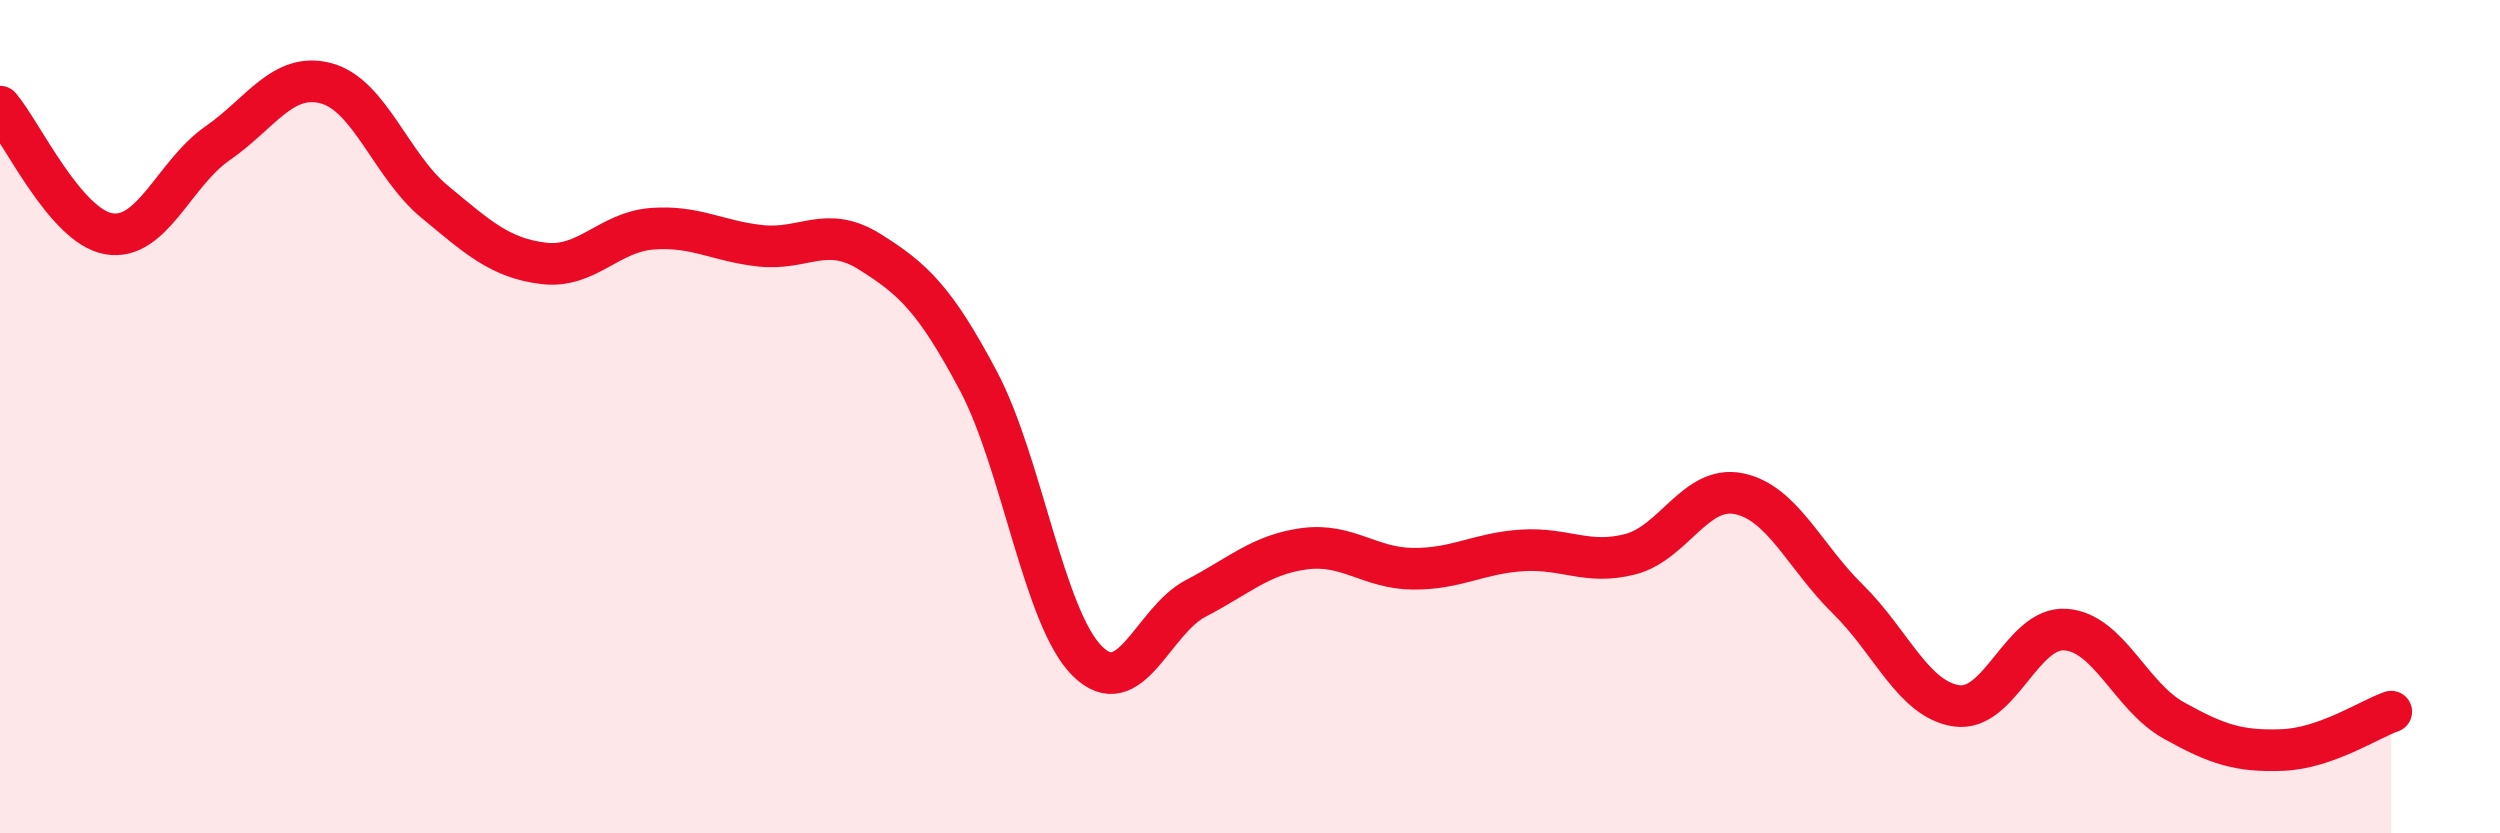
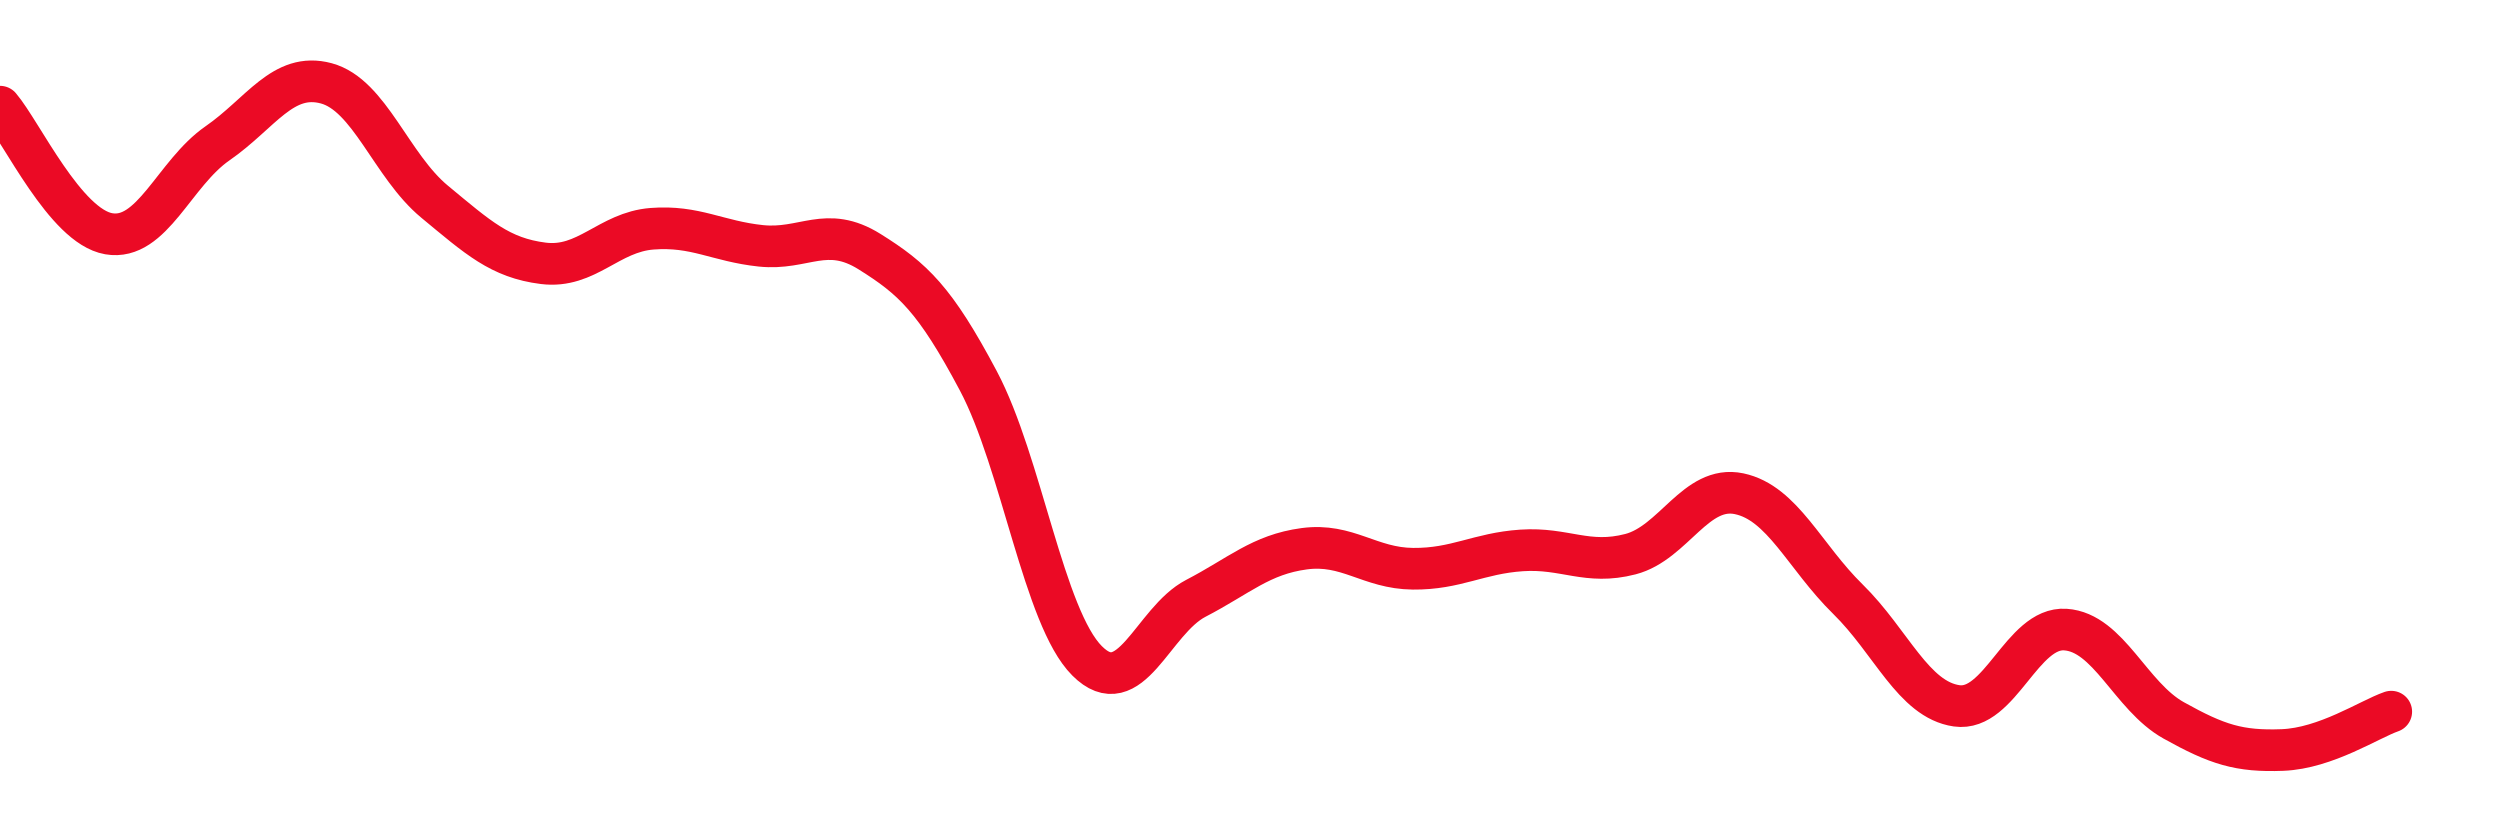
<svg xmlns="http://www.w3.org/2000/svg" width="60" height="20" viewBox="0 0 60 20">
-   <path d="M 0,2.56 C 0.52,3.17 1.57,5.43 2.61,5.61 C 3.65,5.79 4.18,4.16 5.22,3.44 C 6.26,2.72 6.79,1.72 7.83,2 C 8.87,2.28 9.39,3.98 10.43,4.84 C 11.47,5.7 12,6.19 13.04,6.32 C 14.08,6.45 14.61,5.57 15.65,5.49 C 16.69,5.41 17.22,5.79 18.26,5.9 C 19.3,6.01 19.83,5.39 20.87,6.04 C 21.91,6.69 22.44,7.18 23.48,9.14 C 24.52,11.1 25.05,14.82 26.09,15.86 C 27.13,16.9 27.66,14.9 28.7,14.36 C 29.74,13.82 30.26,13.31 31.3,13.17 C 32.34,13.03 32.87,13.64 33.91,13.65 C 34.95,13.66 35.48,13.28 36.52,13.21 C 37.56,13.14 38.09,13.57 39.13,13.3 C 40.17,13.03 40.7,11.63 41.74,11.85 C 42.78,12.07 43.31,13.36 44.35,14.38 C 45.39,15.4 45.92,16.79 46.96,16.94 C 48,17.09 48.53,15.04 49.57,15.11 C 50.61,15.18 51.13,16.71 52.17,17.29 C 53.21,17.87 53.74,18.04 54.78,18 C 55.82,17.96 56.87,17.26 57.39,17.08L57.39 20L0 20Z" fill="#EB0A25" opacity="0.1" stroke-linecap="round" stroke-linejoin="round" />
  <path d="M 0,2.56 C 0.52,3.17 1.57,5.43 2.61,5.61 C 3.65,5.79 4.18,4.16 5.22,3.44 C 6.26,2.72 6.79,1.72 7.83,2 C 8.87,2.28 9.39,3.98 10.43,4.84 C 11.47,5.7 12,6.19 13.04,6.32 C 14.08,6.45 14.61,5.57 15.65,5.49 C 16.69,5.41 17.22,5.79 18.26,5.9 C 19.3,6.01 19.83,5.39 20.87,6.04 C 21.91,6.69 22.44,7.18 23.48,9.14 C 24.52,11.1 25.05,14.82 26.09,15.86 C 27.13,16.9 27.66,14.9 28.7,14.36 C 29.74,13.82 30.26,13.31 31.3,13.17 C 32.34,13.03 32.87,13.64 33.91,13.65 C 34.95,13.66 35.48,13.28 36.52,13.21 C 37.56,13.14 38.09,13.57 39.13,13.3 C 40.17,13.03 40.7,11.63 41.74,11.85 C 42.78,12.07 43.31,13.36 44.35,14.38 C 45.39,15.4 45.92,16.79 46.96,16.94 C 48,17.09 48.53,15.04 49.57,15.11 C 50.61,15.18 51.13,16.71 52.17,17.29 C 53.21,17.87 53.74,18.04 54.78,18 C 55.82,17.96 56.87,17.26 57.39,17.08" stroke="#EB0A25" stroke-width="1" fill="none" stroke-linecap="round" stroke-linejoin="round" />
</svg>